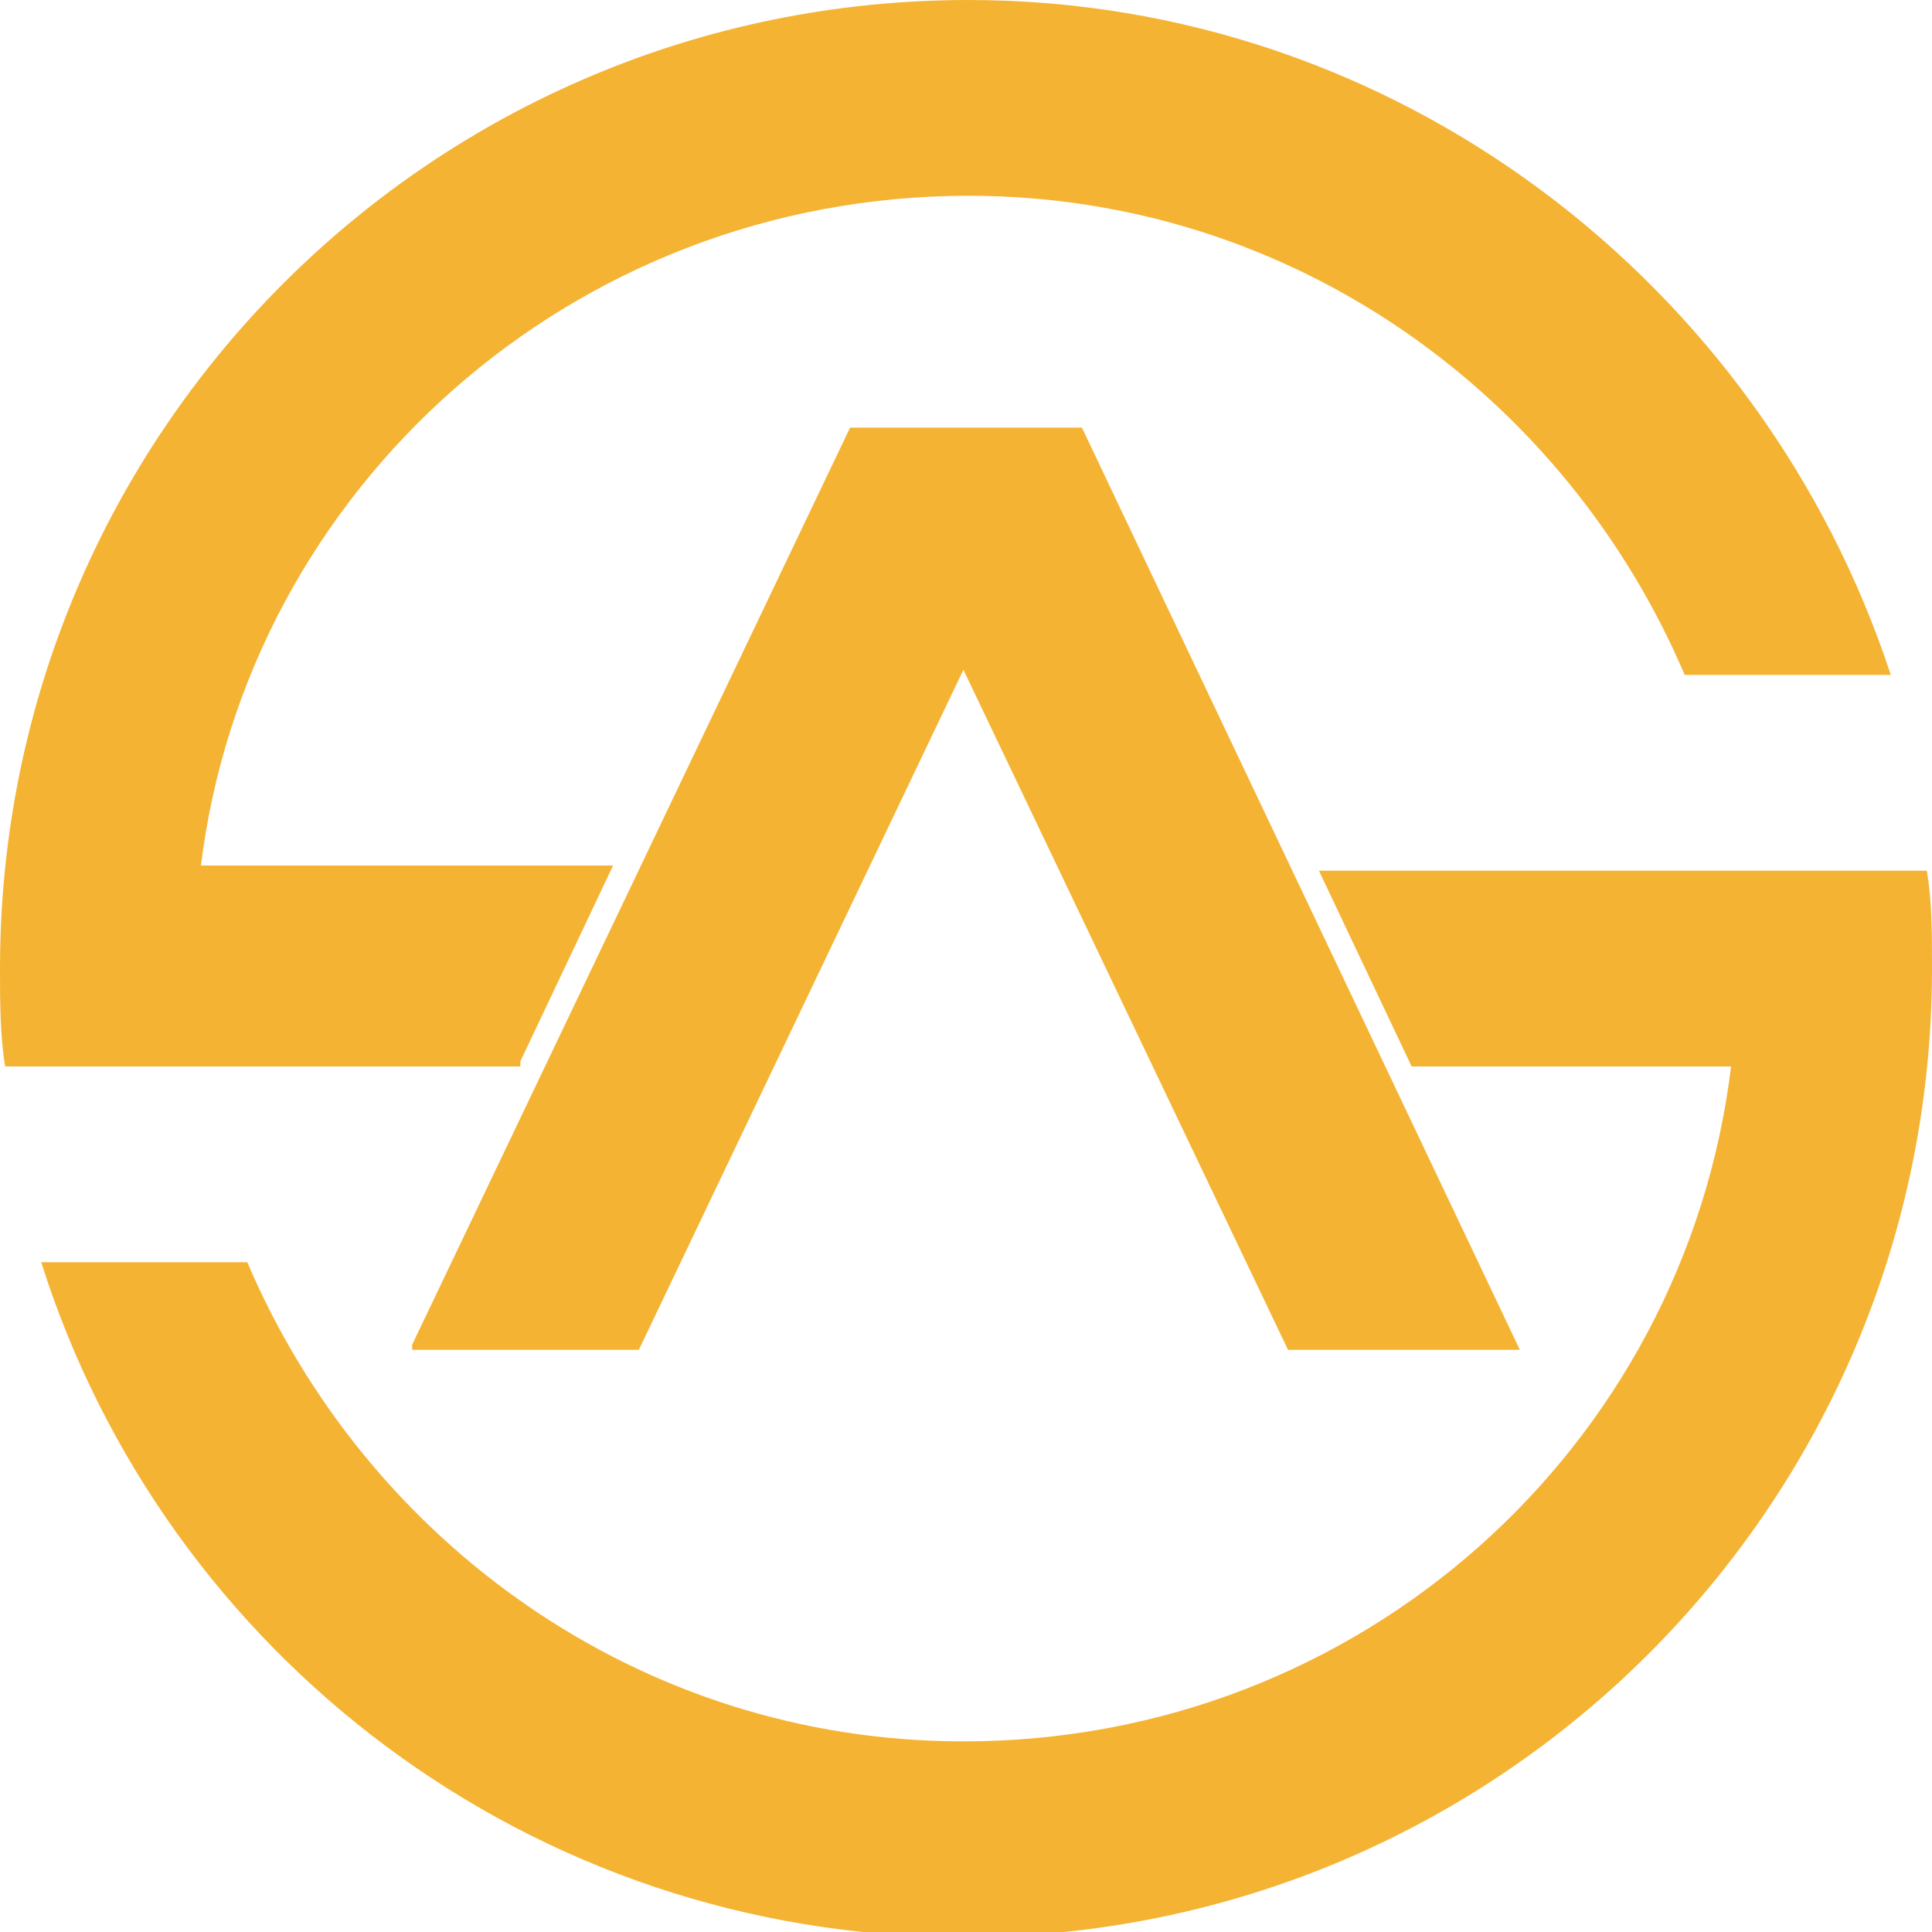
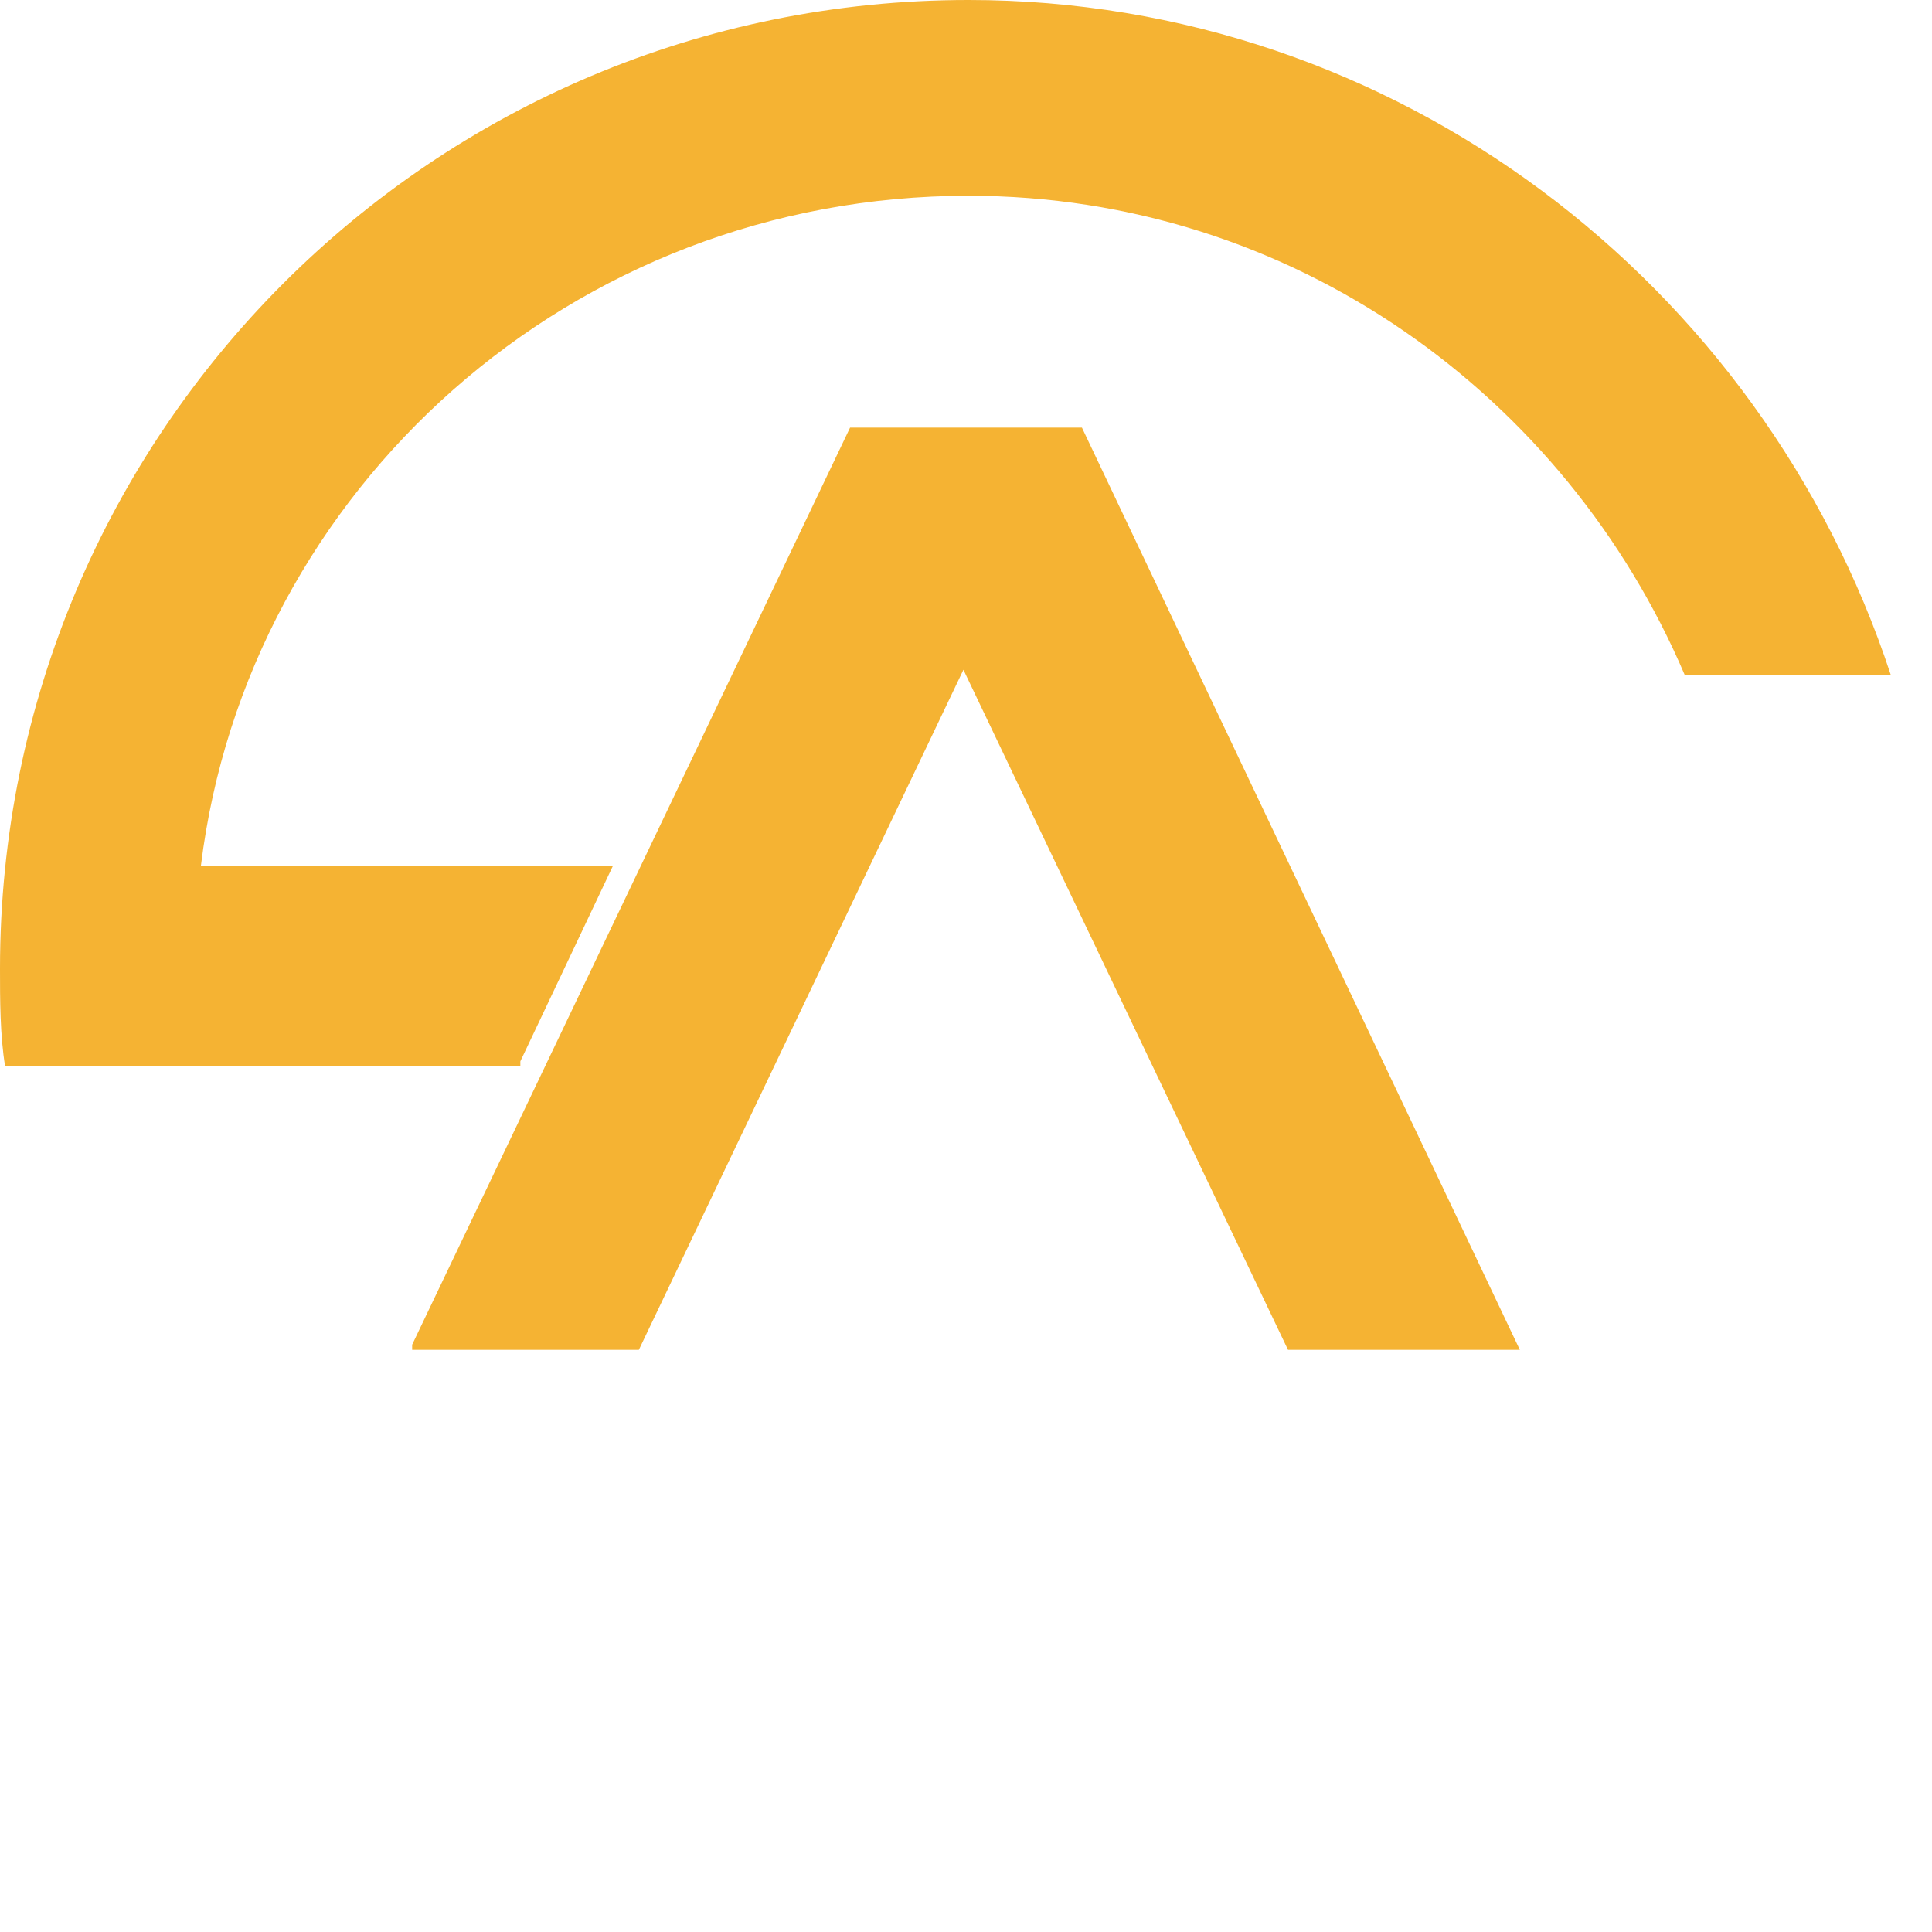
<svg xmlns="http://www.w3.org/2000/svg" version="1.1" id="Lager_1" x="0px" y="0px" viewBox="0 0 37.5 37.5" style="enable-background:new 0 0 37.5 37.5;" xml:space="preserve">
  <style type="text/css">
	.st0{fill:#F5B333;}
</style>
  <g>
    <path class="st0" d="M12.4,26.2H8l0-0.1l8.5-17.8l4.5,0l8.5,17.9h-4.5l0,0l-6.3-13.2L12.4,26.2z" />
    <g>
      <path class="st0" d="M10.1,20.6l1.8-3.8h-8C4.8,9.5,11.1,3.8,18.8,3.8c6.3,0,11.6,3.9,13.9,9.3h4C34.2,5.5,27.1,0,18.8,0    C8.4,0,0,8.4,0,18.8c0,0.6,0,1.3,0.1,1.9h3.8H10.1z" />
-       <path class="st0" d="M37.4,16.9h-3.8h-8l1.8,3.8h6.2c-0.9,7.4-7.2,13.1-14.9,13.1c-6.3,0-11.6-3.9-13.9-9.3h-4    c2.4,7.6,9.5,13.1,17.9,13.1c10.4,0,18.8-8.4,18.8-18.8C37.5,18.1,37.5,17.5,37.4,16.9z" />
    </g>
  </g>
</svg>